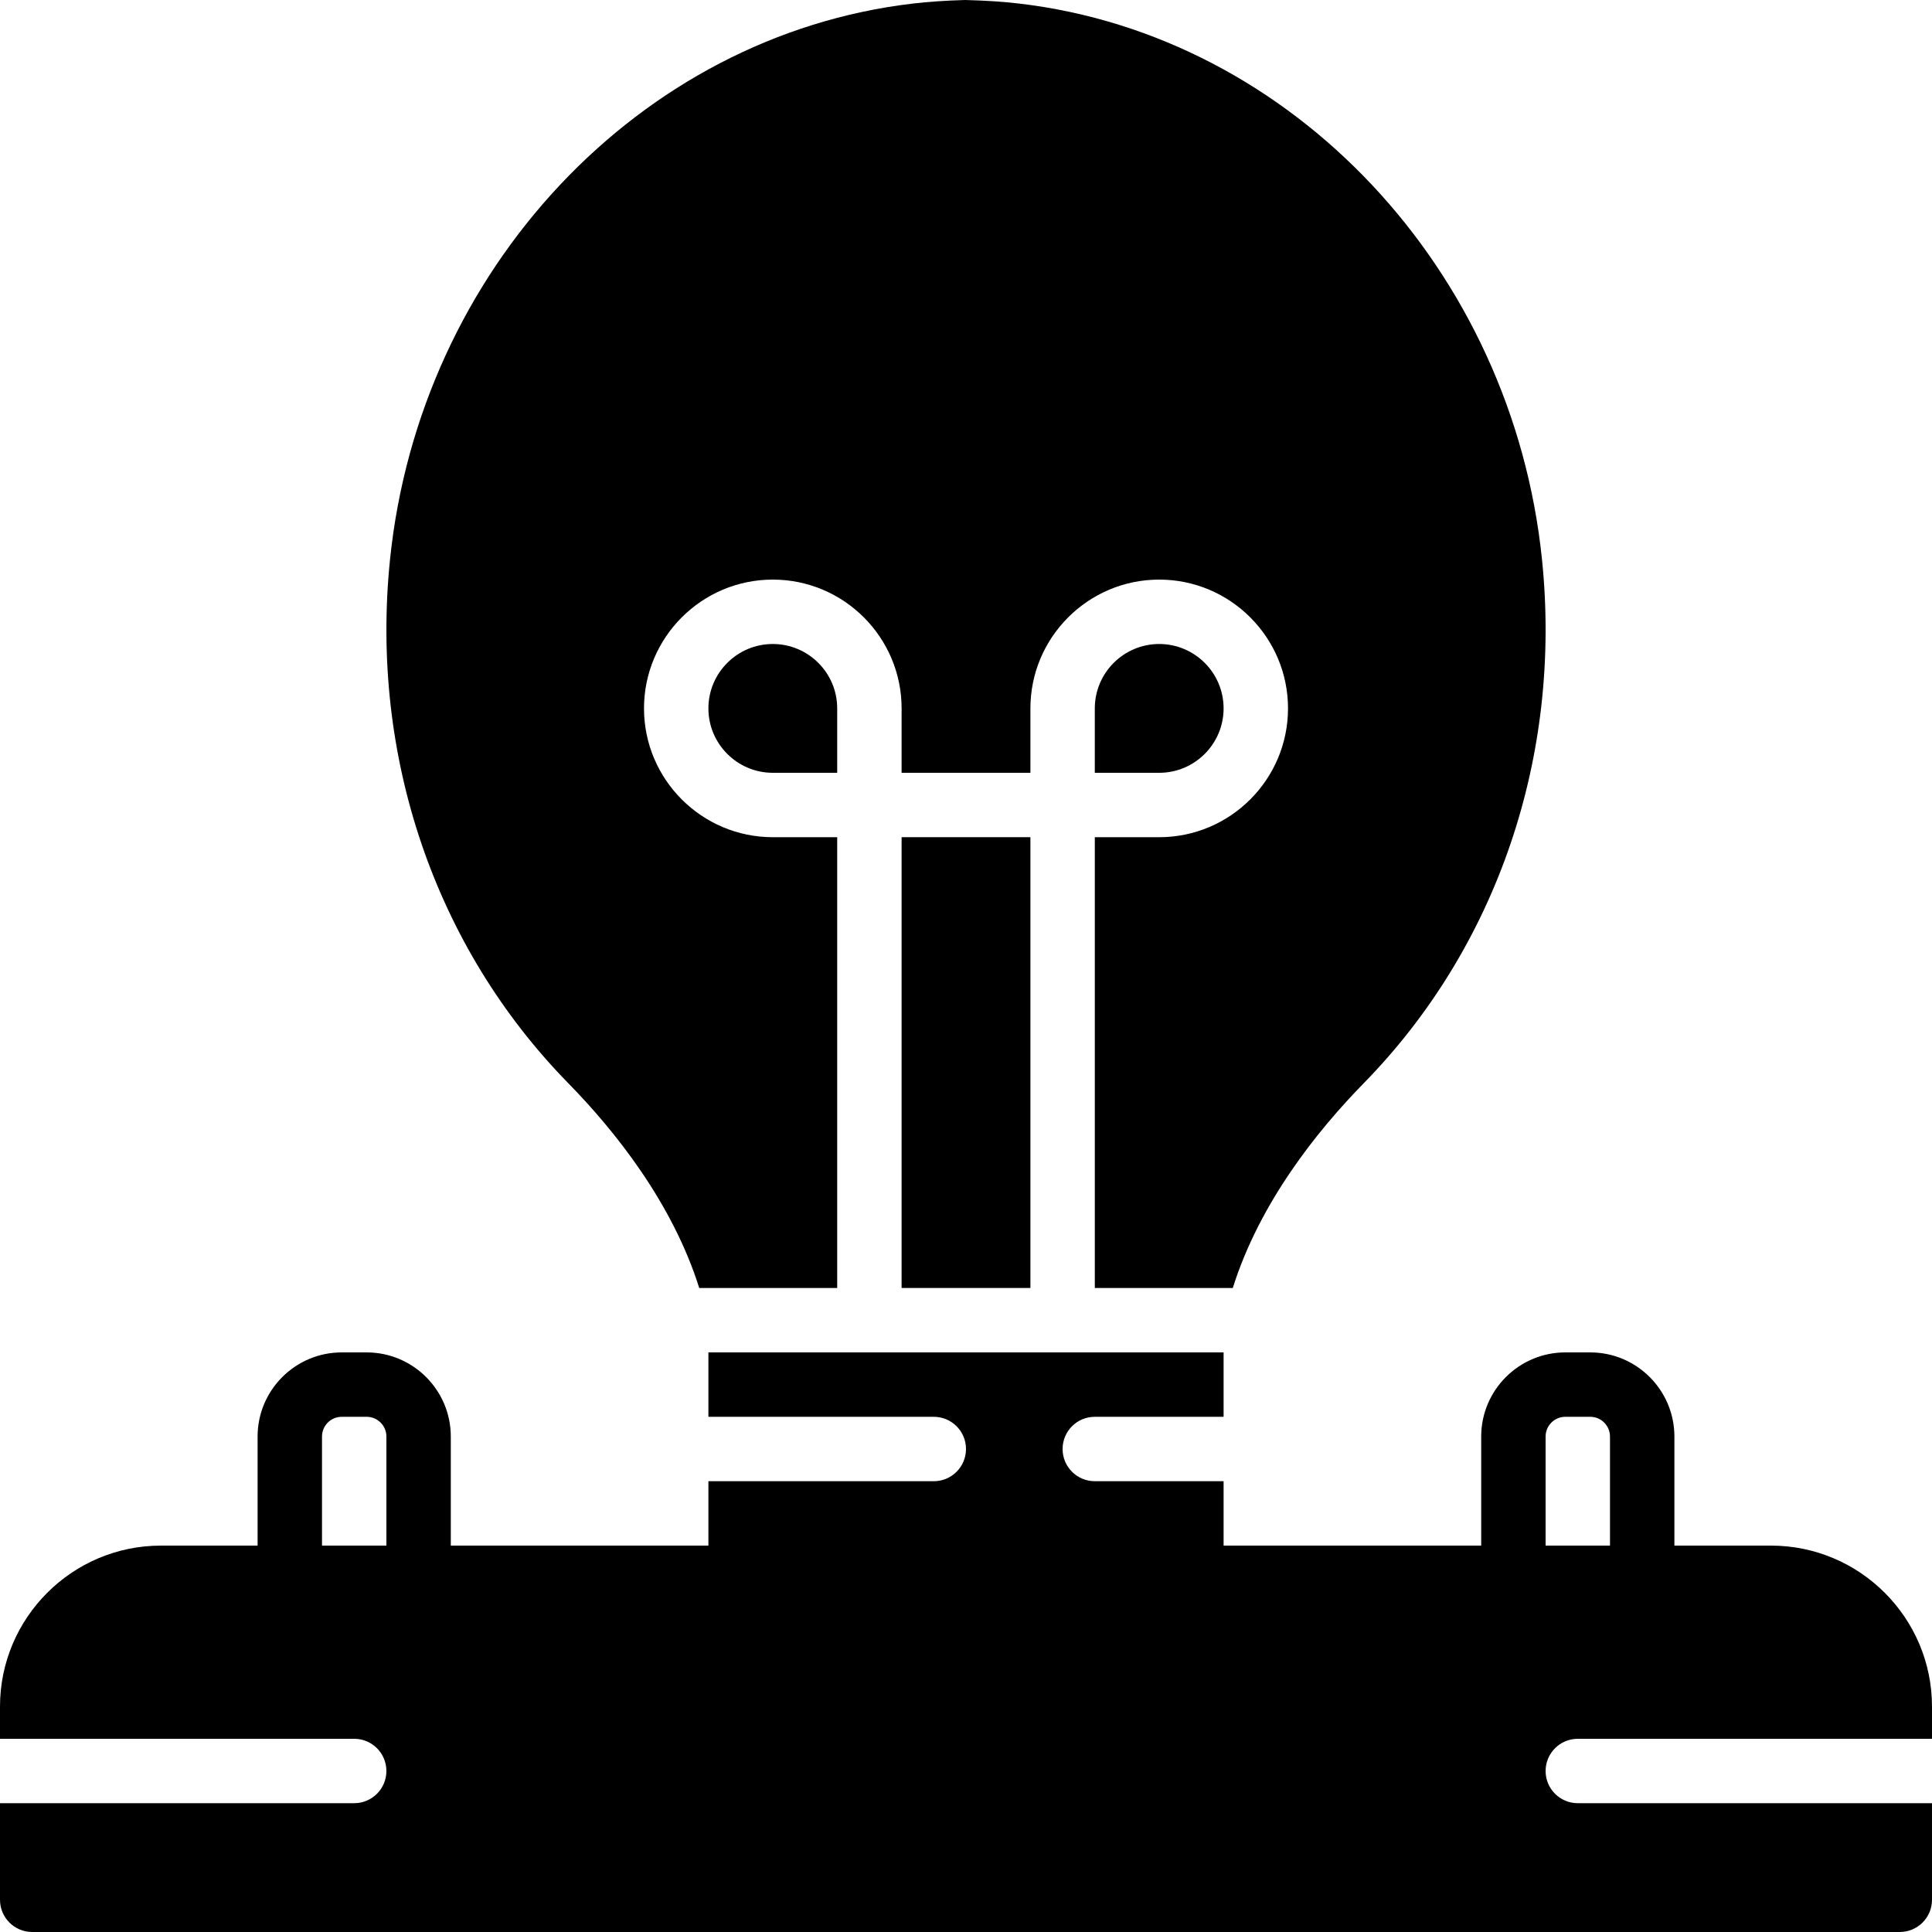
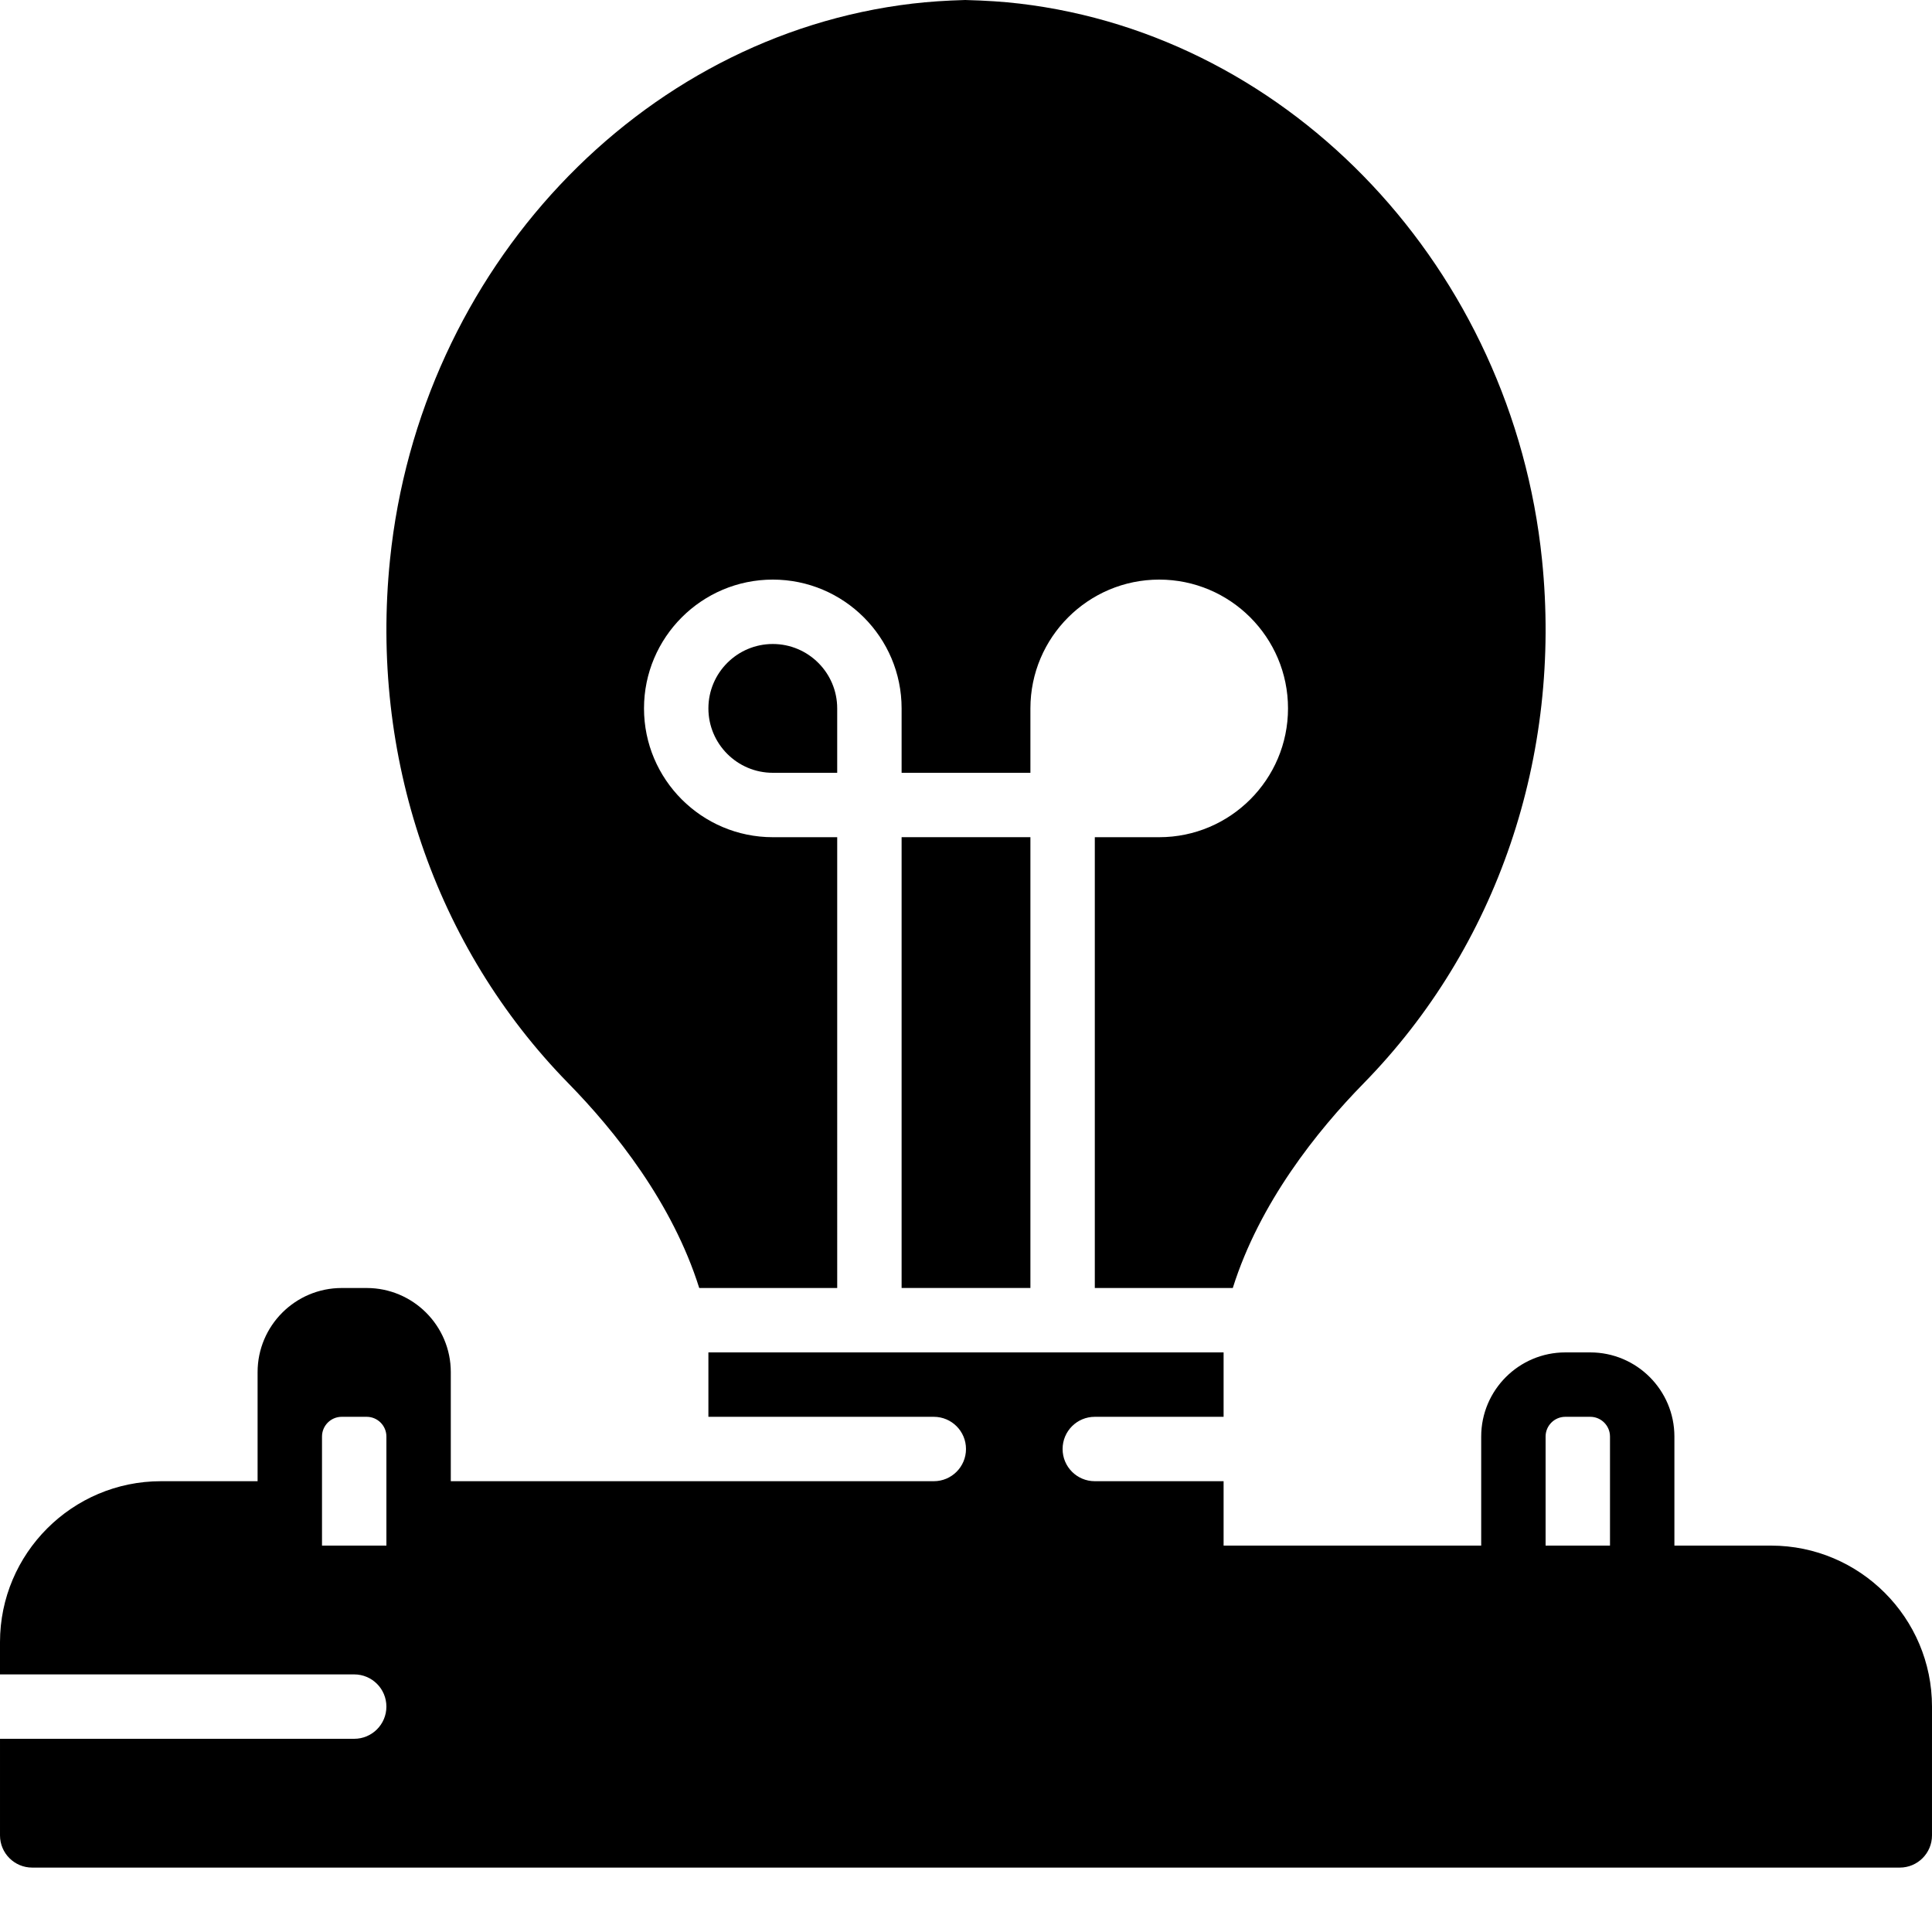
<svg xmlns="http://www.w3.org/2000/svg" fill="#000000" version="1.1" id="Layer_1" viewBox="0 0 503.609 503.609" xml:space="preserve">
  <g>
    <g>
      <g>
-         <path d="M411.28,453.248h92.328v-8.393c0-23.141-18.826-41.967-41.967-41.967h-25.18v-28.429     c0-12.095-9.837-21.932-21.932-21.932h-6.497c-12.095,0-21.932,9.837-21.932,21.932v28.429h-67.148v-16.787h-33.574     c-4.642,0-8.393-3.76-8.393-8.393c0-4.642,3.752-8.393,8.393-8.393h33.574v-16.787h-41.967h-50.361h-41.967v16.787h58.754     c4.642,0,8.393,3.752,8.393,8.393c0,4.633-3.752,8.393-8.393,8.393h-58.754v16.787h-67.148v-28.429     c0-12.095-9.837-21.932-21.932-21.932h-6.497c-12.095,0-21.932,9.837-21.932,21.932v28.429h-25.18     c-23.141,0-41.967,18.826-41.967,41.967v8.393h92.328c4.642,0,8.393,3.752,8.393,8.393c0,4.633-3.752,8.393-8.393,8.393H0.001     v25.18c0,4.633,3.752,8.393,8.393,8.393h486.82c4.642,0,8.393-3.76,8.393-8.393v-25.18H411.28c-4.642,0-8.393-3.76-8.393-8.393     C402.886,457,406.638,453.248,411.28,453.248z M100.723,402.888H83.936v-28.429c0-2.837,2.308-5.145,5.145-5.145h6.497     c2.837,0,5.145,2.308,5.145,5.145V402.888z M402.886,374.459c0-2.837,2.308-5.145,5.145-5.145h6.497     c2.837,0,5.145,2.308,5.145,5.145v28.429h-16.787V374.459z" />
+         <path d="M411.28,453.248h92.328v-8.393c0-23.141-18.826-41.967-41.967-41.967h-25.18v-28.429     c0-12.095-9.837-21.932-21.932-21.932h-6.497c-12.095,0-21.932,9.837-21.932,21.932v28.429h-67.148v-16.787h-33.574     c-4.642,0-8.393-3.76-8.393-8.393c0-4.642,3.752-8.393,8.393-8.393h33.574v-16.787h-41.967h-50.361h-41.967v16.787h58.754     c4.642,0,8.393,3.752,8.393,8.393c0,4.633-3.752,8.393-8.393,8.393h-58.754h-67.148v-28.429     c0-12.095-9.837-21.932-21.932-21.932h-6.497c-12.095,0-21.932,9.837-21.932,21.932v28.429h-25.18     c-23.141,0-41.967,18.826-41.967,41.967v8.393h92.328c4.642,0,8.393,3.752,8.393,8.393c0,4.633-3.752,8.393-8.393,8.393H0.001     v25.18c0,4.633,3.752,8.393,8.393,8.393h486.82c4.642,0,8.393-3.76,8.393-8.393v-25.18H411.28c-4.642,0-8.393-3.76-8.393-8.393     C402.886,457,406.638,453.248,411.28,453.248z M100.723,402.888H83.936v-28.429c0-2.837,2.308-5.145,5.145-5.145h6.497     c2.837,0,5.145,2.308,5.145,5.145V402.888z M402.886,374.459c0-2.837,2.308-5.145,5.145-5.145h6.497     c2.837,0,5.145,2.308,5.145,5.145v28.429h-16.787V374.459z" />
        <path d="M184.657,184.656c0,9.258,7.529,16.787,16.787,16.787h16.787v-16.787c0-9.258-7.529-16.787-16.787-16.787     C192.186,167.869,184.657,175.398,184.657,184.656z" />
        <rect x="235.019" y="218.225" width="33.574" height="117.508" />
-         <path d="M318.952,184.656c0-9.258-7.529-16.787-16.787-16.787c-9.258,0-16.787,7.529-16.787,16.787v16.787h16.787     C311.423,201.443,318.952,193.914,318.952,184.656z" />
        <path d="M182.266,335.738h35.966V218.23h-16.787c-18.516,0-33.574-15.058-33.574-33.574s15.058-33.574,33.574-33.574     c18.516,0,33.574,15.058,33.574,33.574v16.787h33.574v-16.787c0-18.516,15.058-33.574,33.574-33.574     c18.516,0,33.574,15.058,33.574,33.574s-15.058,33.574-33.574,33.574h-16.787v117.508h35.966     c6.975-22.201,21.957-40.943,34.119-53.357c34.791-35.529,51.737-85.294,46.483-136.519     C394.208,70.287,336.932,9.342,265.772,0.94c-4.205-0.495-8.696-0.797-14.185-0.94c-5.053,0.143-9.543,0.445-13.748,0.94     c-71.168,8.402-128.436,69.347-136.175,144.921c-5.254,51.225,11.692,100.99,46.483,136.511     C160.308,294.794,175.282,313.537,182.266,335.738z" />
      </g>
    </g>
  </g>
</svg>